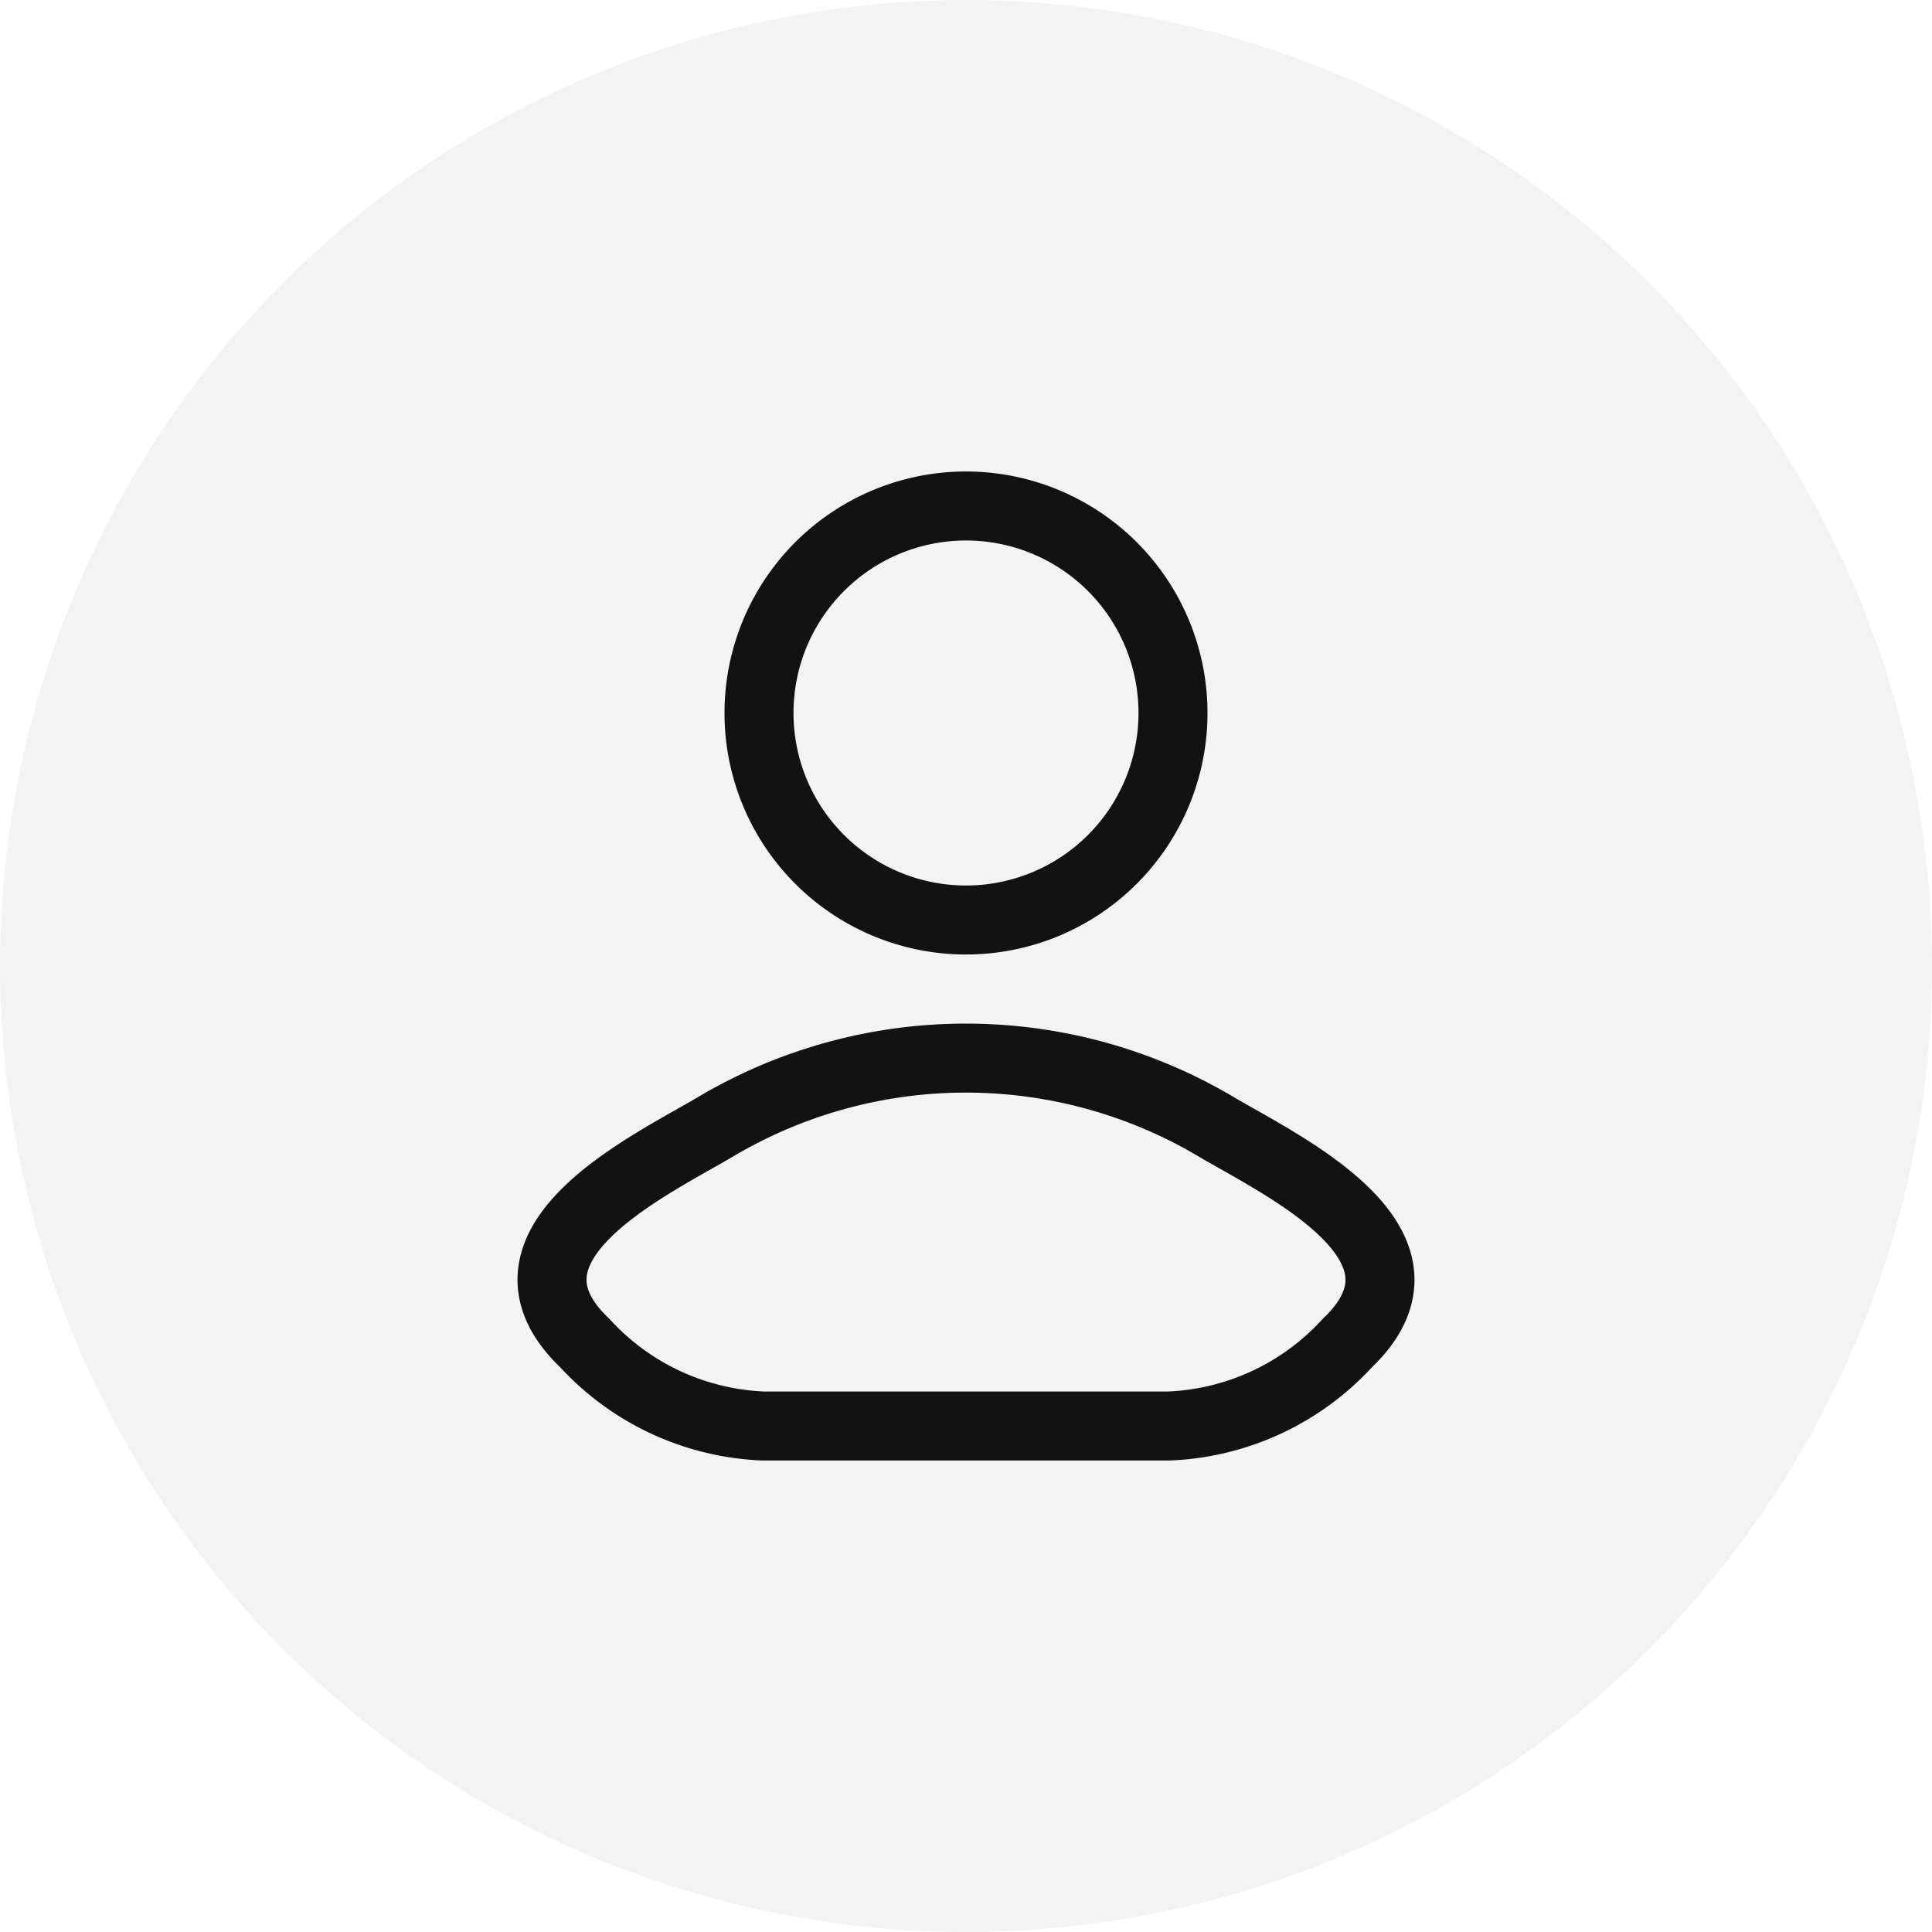
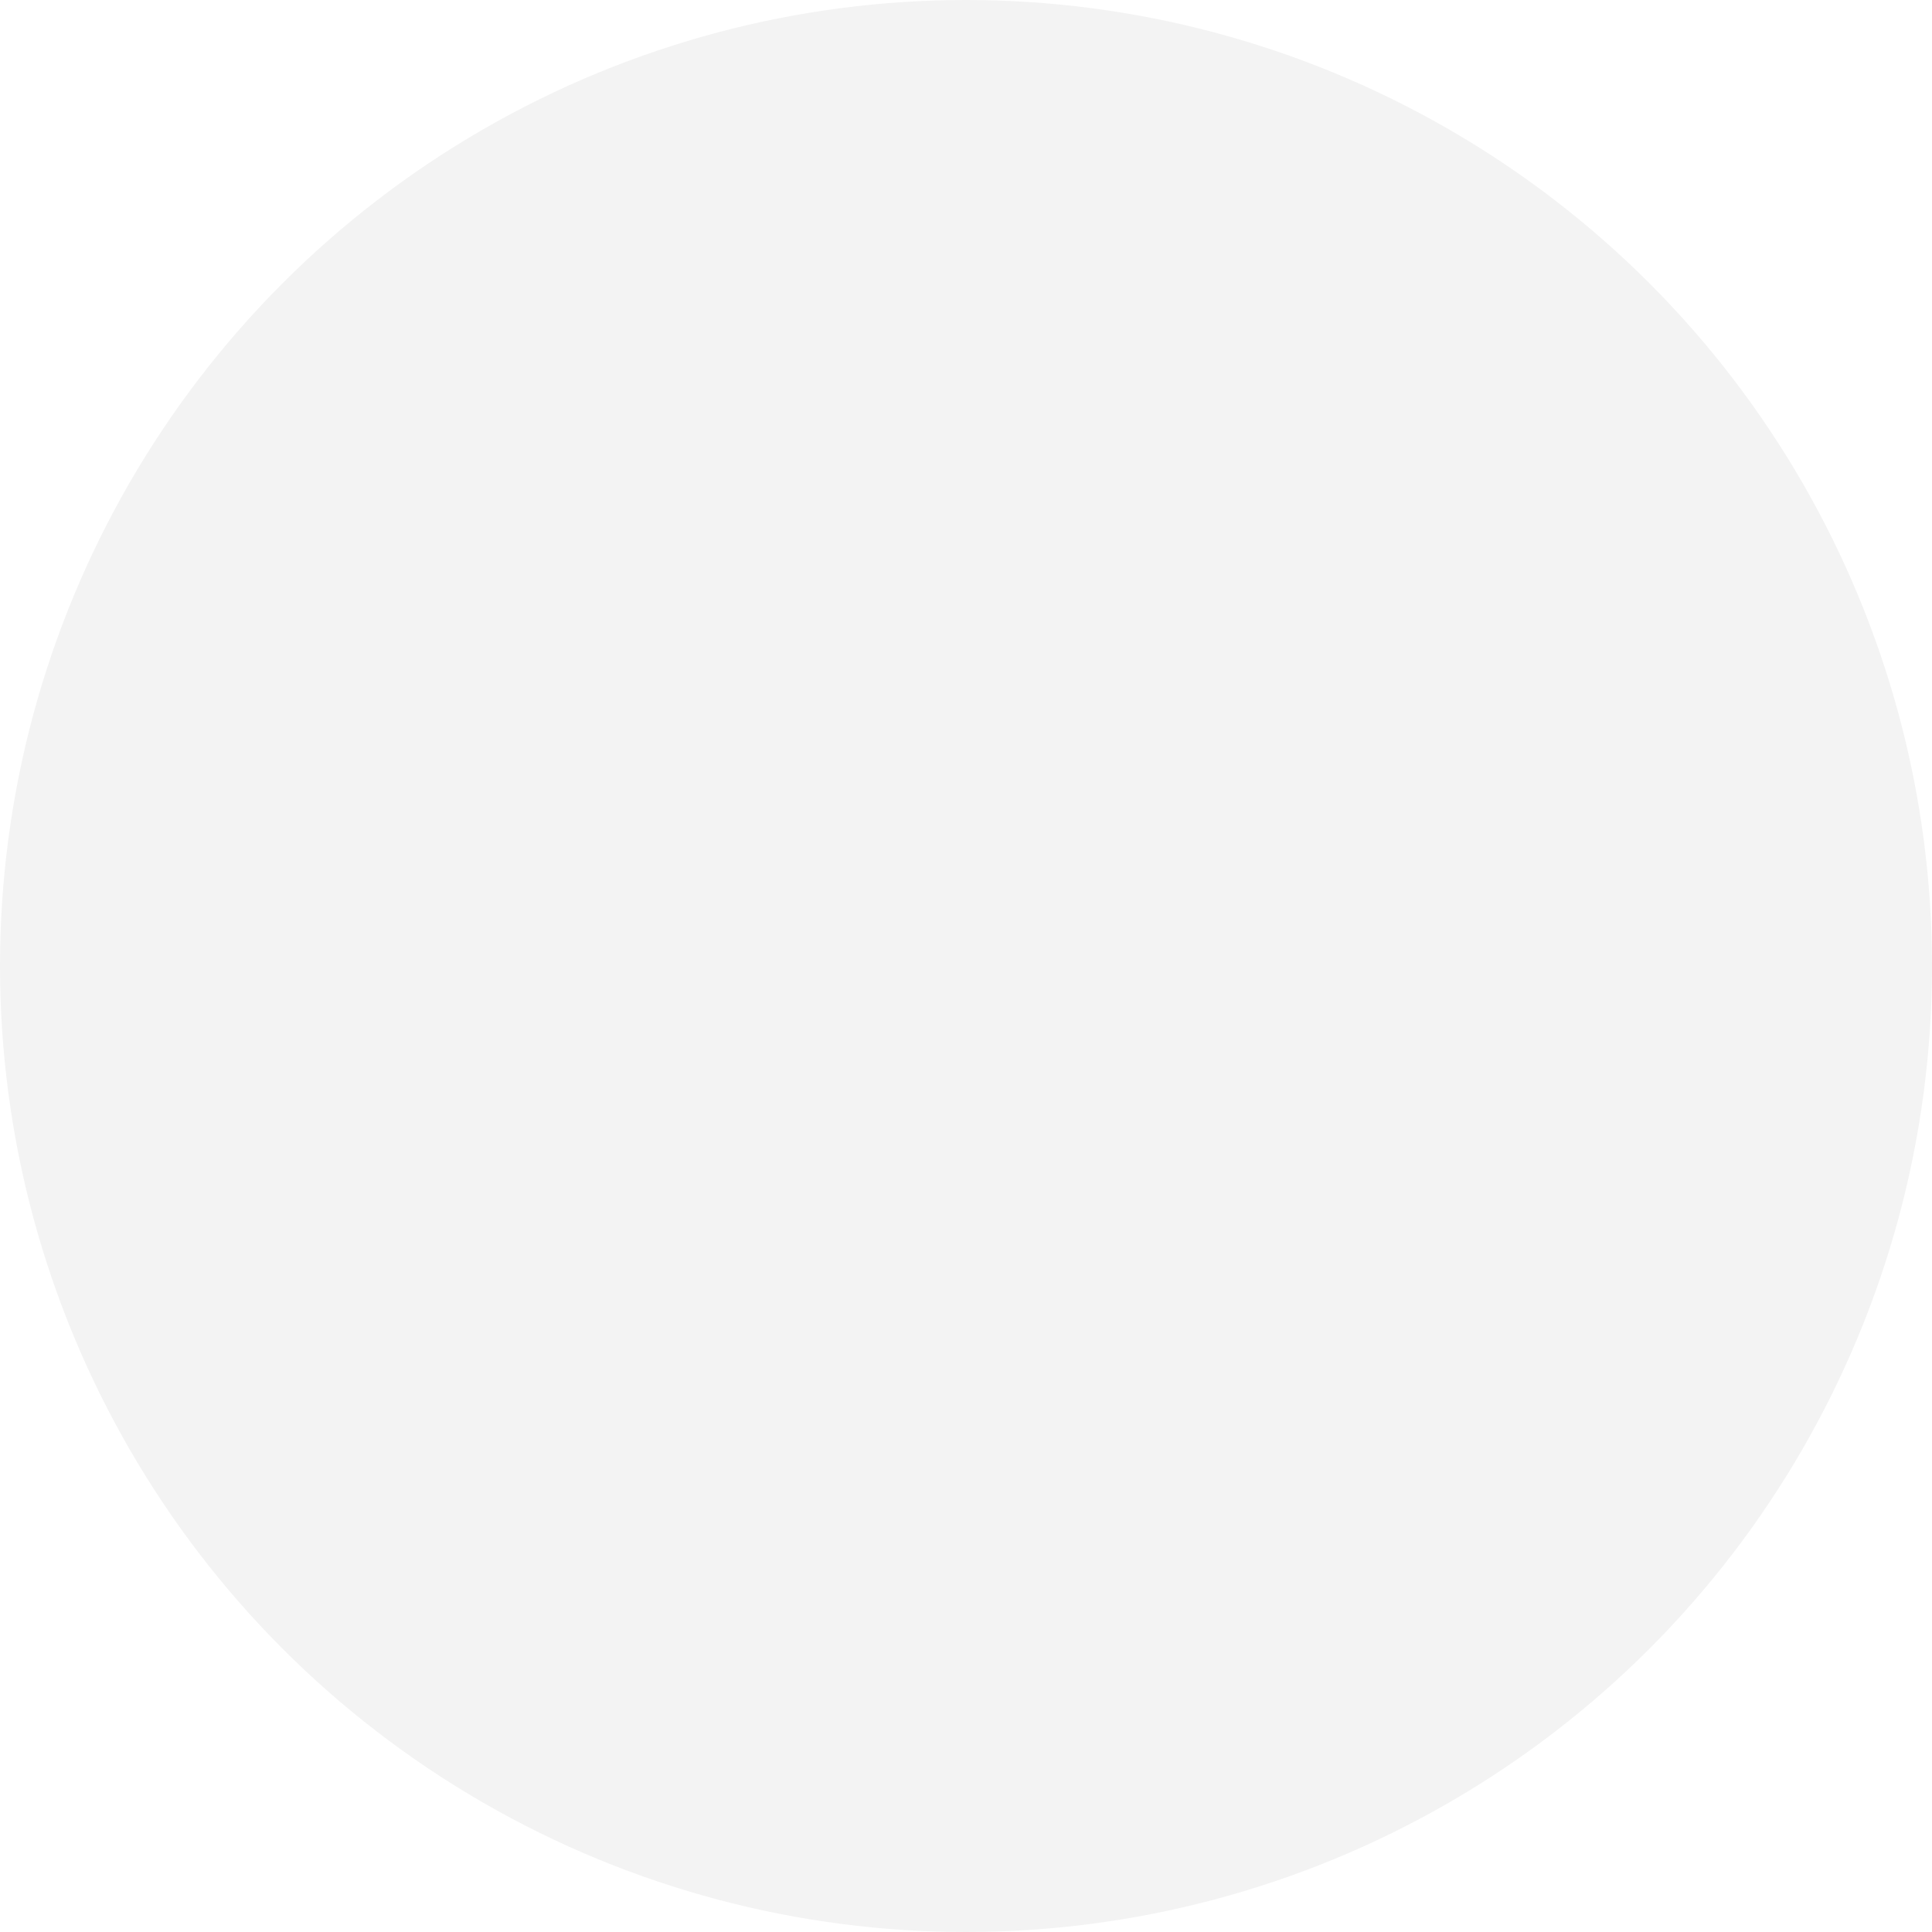
<svg xmlns="http://www.w3.org/2000/svg" width="42" height="42" viewBox="0 0 42 42">
  <g id="Group_42299" data-name="Group 42299" transform="translate(-1839 -39)">
    <circle id="Ellipse_1428" data-name="Ellipse 1428" cx="21" cy="21" r="21" transform="translate(1839 39)" fill="rgba(18,18,18,0.05)" />
    <g id="Group_42298" data-name="Group 42298" transform="translate(1848 48)">
-       <path id="Path_43358" data-name="Path 43358" d="M6.578,15.482c-1.415.842-5.124,2.563-2.865,4.715A5.564,5.564,0,0,0,7.591,22h8.818a5.564,5.564,0,0,0,3.878-1.8c2.259-2.153-1.45-3.873-2.865-4.715A10.663,10.663,0,0,0,6.578,15.482Z" fill="none" stroke="#121212" stroke-linecap="round" stroke-linejoin="round" stroke-width="1.5" />
-       <path id="Path_43359" data-name="Path 43359" d="M16.5,6.5A4.5,4.5,0,1,1,12,2,4.5,4.5,0,0,1,16.5,6.5Z" fill="none" stroke="#121212" stroke-width="1.5" />
-     </g>
+       </g>
  </g>
</svg>